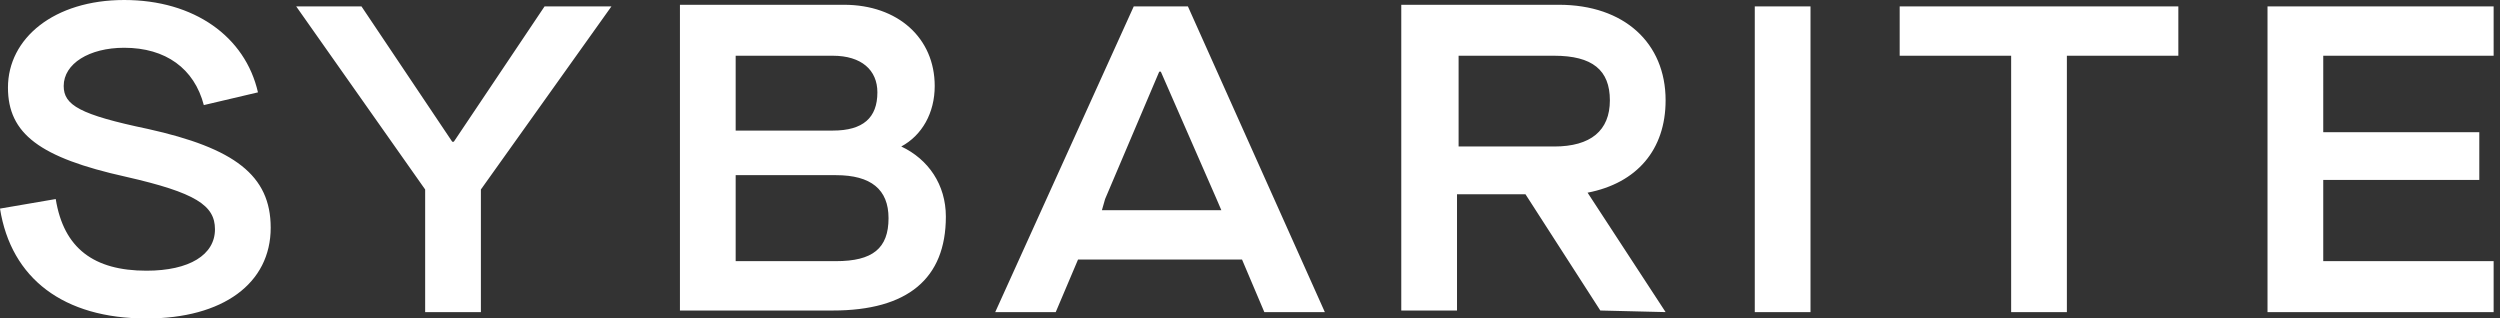
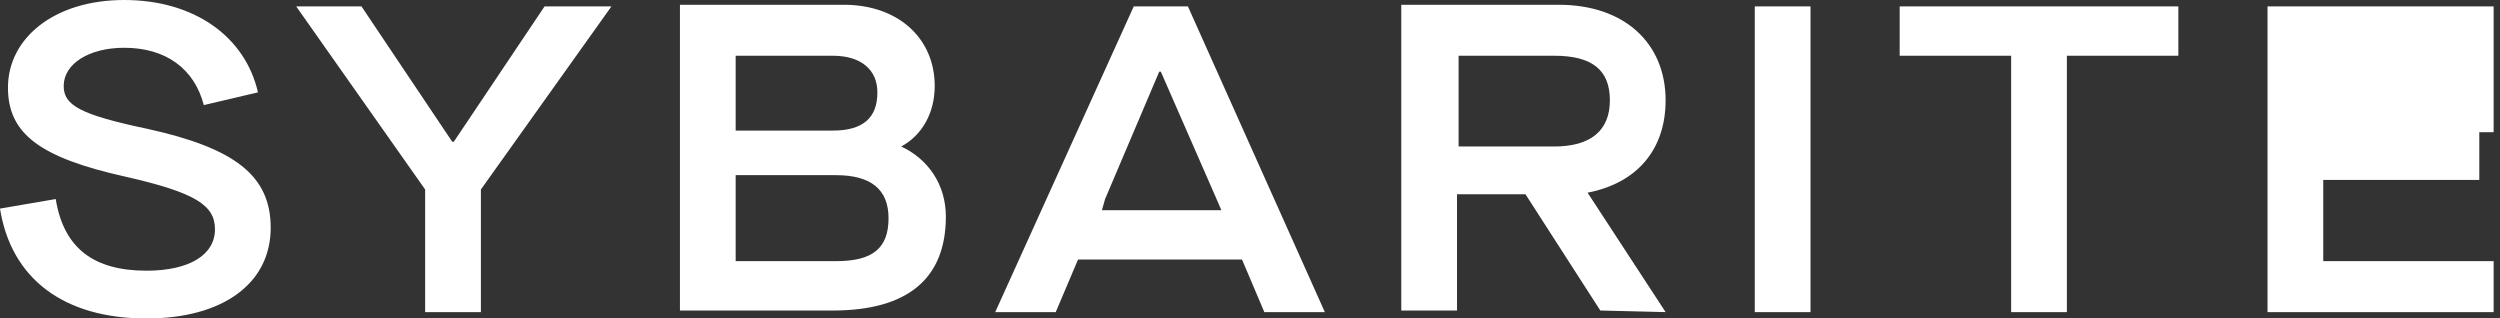
<svg xmlns="http://www.w3.org/2000/svg" version="1.1" data-id="Layer_1" x="0px" y="0px" viewBox="0 0 157 20" style="enable-background:new 0 0 157 20;" xml:space="preserve">
  <rect x="0" y="0" width="157" height="20" fill="#333333" stroke="none" />
  <style type="text/css">
	.st0{fill:#FFFFFF;}
</style>
-   <path class="st0" d="M142.4,0.4v19.2h14.2v-3.2h-10.7v-5.1h9.8v-3h-9.8V3.5h10.7V0.4H142.4z M119.3,0.4v3.1h7v16.1h3.5V3.5h7V0.4  C136.8,0.4,119.3,0.4,119.3,0.4z M113.7,0.4h-3.5v19.2h3.5V0.4z M52.5,16.4h-6.3V11h6.3c2.2,0,3.3,0.9,3.3,2.7  C55.8,15.6,54.8,16.4,52.5,16.4z M46.2,3.5h6.1c1.8,0,2.8,0.9,2.8,2.3c0,1.6-0.9,2.4-2.8,2.4h-6.1V3.5z M56.6,9.2  c1.3-0.7,2.1-2.1,2.1-3.8c0-3-2.3-5.1-5.7-5.1H42.7v19.2h9.6c4.7,0,7.1-2,7.1-5.9C59.4,11.6,58.3,10,56.6,9.2z M34.2,0.4l-5.7,8.5  h-0.1l-5.7-8.5h-4.1l8.1,11.5v7.7h3.5v-7.7l8.2-11.5H34.2z M9.2,20c4.8,0,7.8-2.2,7.8-5.7c0-3.3-2.3-5-7.7-6.2C5,7.2,4,6.6,4,5.4  C4,4,5.6,3,7.8,3c2.6,0,4.4,1.3,5,3.6l3.4-0.8C15.4,2.3,12.2,0,7.8,0S0.5,2.4,0.5,5.5c0,2.9,2,4.4,7.4,5.6c4.4,1,5.6,1.8,5.6,3.3  c0,1.6-1.6,2.6-4.3,2.6c-3.3,0-5.2-1.4-5.7-4.5L0,13.1C0.7,17.5,4,20,9.2,20z M91.6,9.2V3.5h6c2.4,0,3.5,0.9,3.5,2.8  s-1.2,2.9-3.5,2.9C97.6,9.2,91.6,9.2,91.6,9.2z M104.6,19.6l-4.9-7.5c3.1-0.6,4.9-2.7,4.9-5.8c0-3.6-2.6-6-6.7-6H88v19.2h3.5v-7.3  h4.3l4.7,7.3L104.6,19.6C104.6,19.5,104.6,19.6,104.6,19.6z M69.4,12.5l3.4-8h0.1l3.5,8l0.3,0.7h-7.5L69.4,12.5z M71.2,0.4  l-8.7,19.2h3.8l1.4-3.3H78l1.4,3.3h3.8L74.6,0.4H71.2z" />
+   <path class="st0" d="M142.4,0.4v19.2h14.2v-3.2h-10.7v-5.1h9.8v-3h-9.8h10.7V0.4H142.4z M119.3,0.4v3.1h7v16.1h3.5V3.5h7V0.4  C136.8,0.4,119.3,0.4,119.3,0.4z M113.7,0.4h-3.5v19.2h3.5V0.4z M52.5,16.4h-6.3V11h6.3c2.2,0,3.3,0.9,3.3,2.7  C55.8,15.6,54.8,16.4,52.5,16.4z M46.2,3.5h6.1c1.8,0,2.8,0.9,2.8,2.3c0,1.6-0.9,2.4-2.8,2.4h-6.1V3.5z M56.6,9.2  c1.3-0.7,2.1-2.1,2.1-3.8c0-3-2.3-5.1-5.7-5.1H42.7v19.2h9.6c4.7,0,7.1-2,7.1-5.9C59.4,11.6,58.3,10,56.6,9.2z M34.2,0.4l-5.7,8.5  h-0.1l-5.7-8.5h-4.1l8.1,11.5v7.7h3.5v-7.7l8.2-11.5H34.2z M9.2,20c4.8,0,7.8-2.2,7.8-5.7c0-3.3-2.3-5-7.7-6.2C5,7.2,4,6.6,4,5.4  C4,4,5.6,3,7.8,3c2.6,0,4.4,1.3,5,3.6l3.4-0.8C15.4,2.3,12.2,0,7.8,0S0.5,2.4,0.5,5.5c0,2.9,2,4.4,7.4,5.6c4.4,1,5.6,1.8,5.6,3.3  c0,1.6-1.6,2.6-4.3,2.6c-3.3,0-5.2-1.4-5.7-4.5L0,13.1C0.7,17.5,4,20,9.2,20z M91.6,9.2V3.5h6c2.4,0,3.5,0.9,3.5,2.8  s-1.2,2.9-3.5,2.9C97.6,9.2,91.6,9.2,91.6,9.2z M104.6,19.6l-4.9-7.5c3.1-0.6,4.9-2.7,4.9-5.8c0-3.6-2.6-6-6.7-6H88v19.2h3.5v-7.3  h4.3l4.7,7.3L104.6,19.6C104.6,19.5,104.6,19.6,104.6,19.6z M69.4,12.5l3.4-8h0.1l3.5,8l0.3,0.7h-7.5L69.4,12.5z M71.2,0.4  l-8.7,19.2h3.8l1.4-3.3H78l1.4,3.3h3.8L74.6,0.4H71.2z" />
</svg>